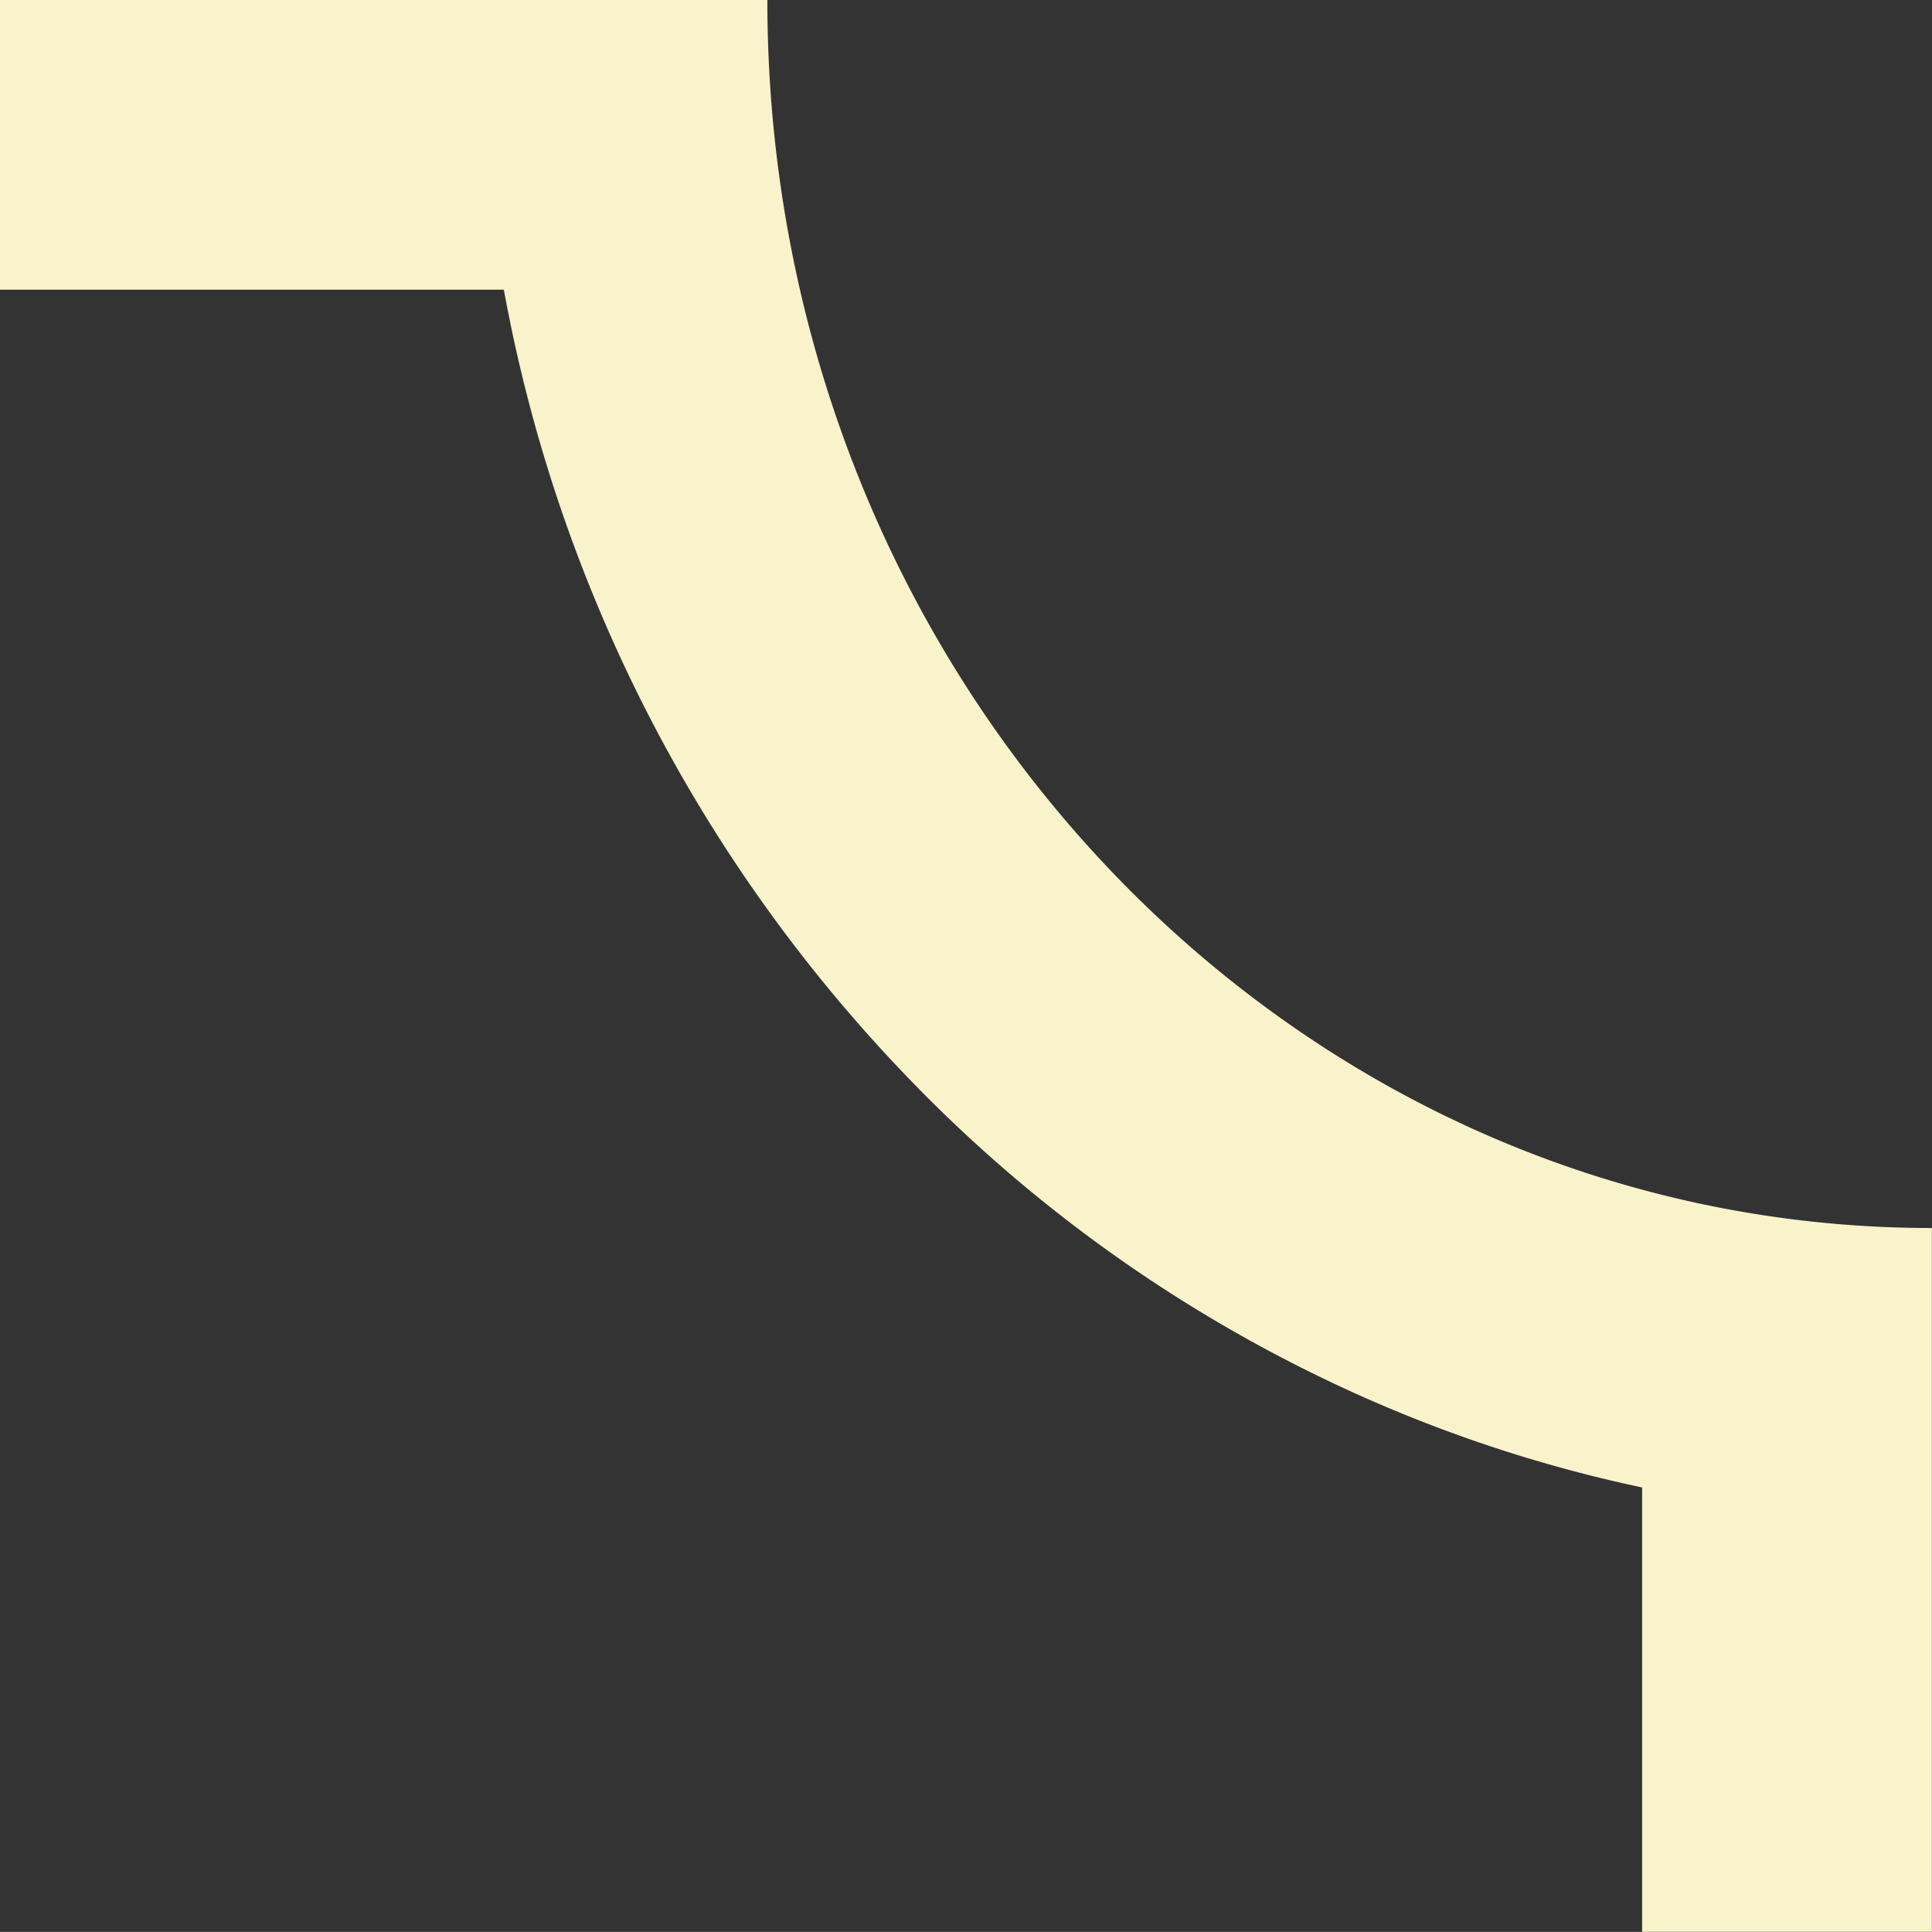
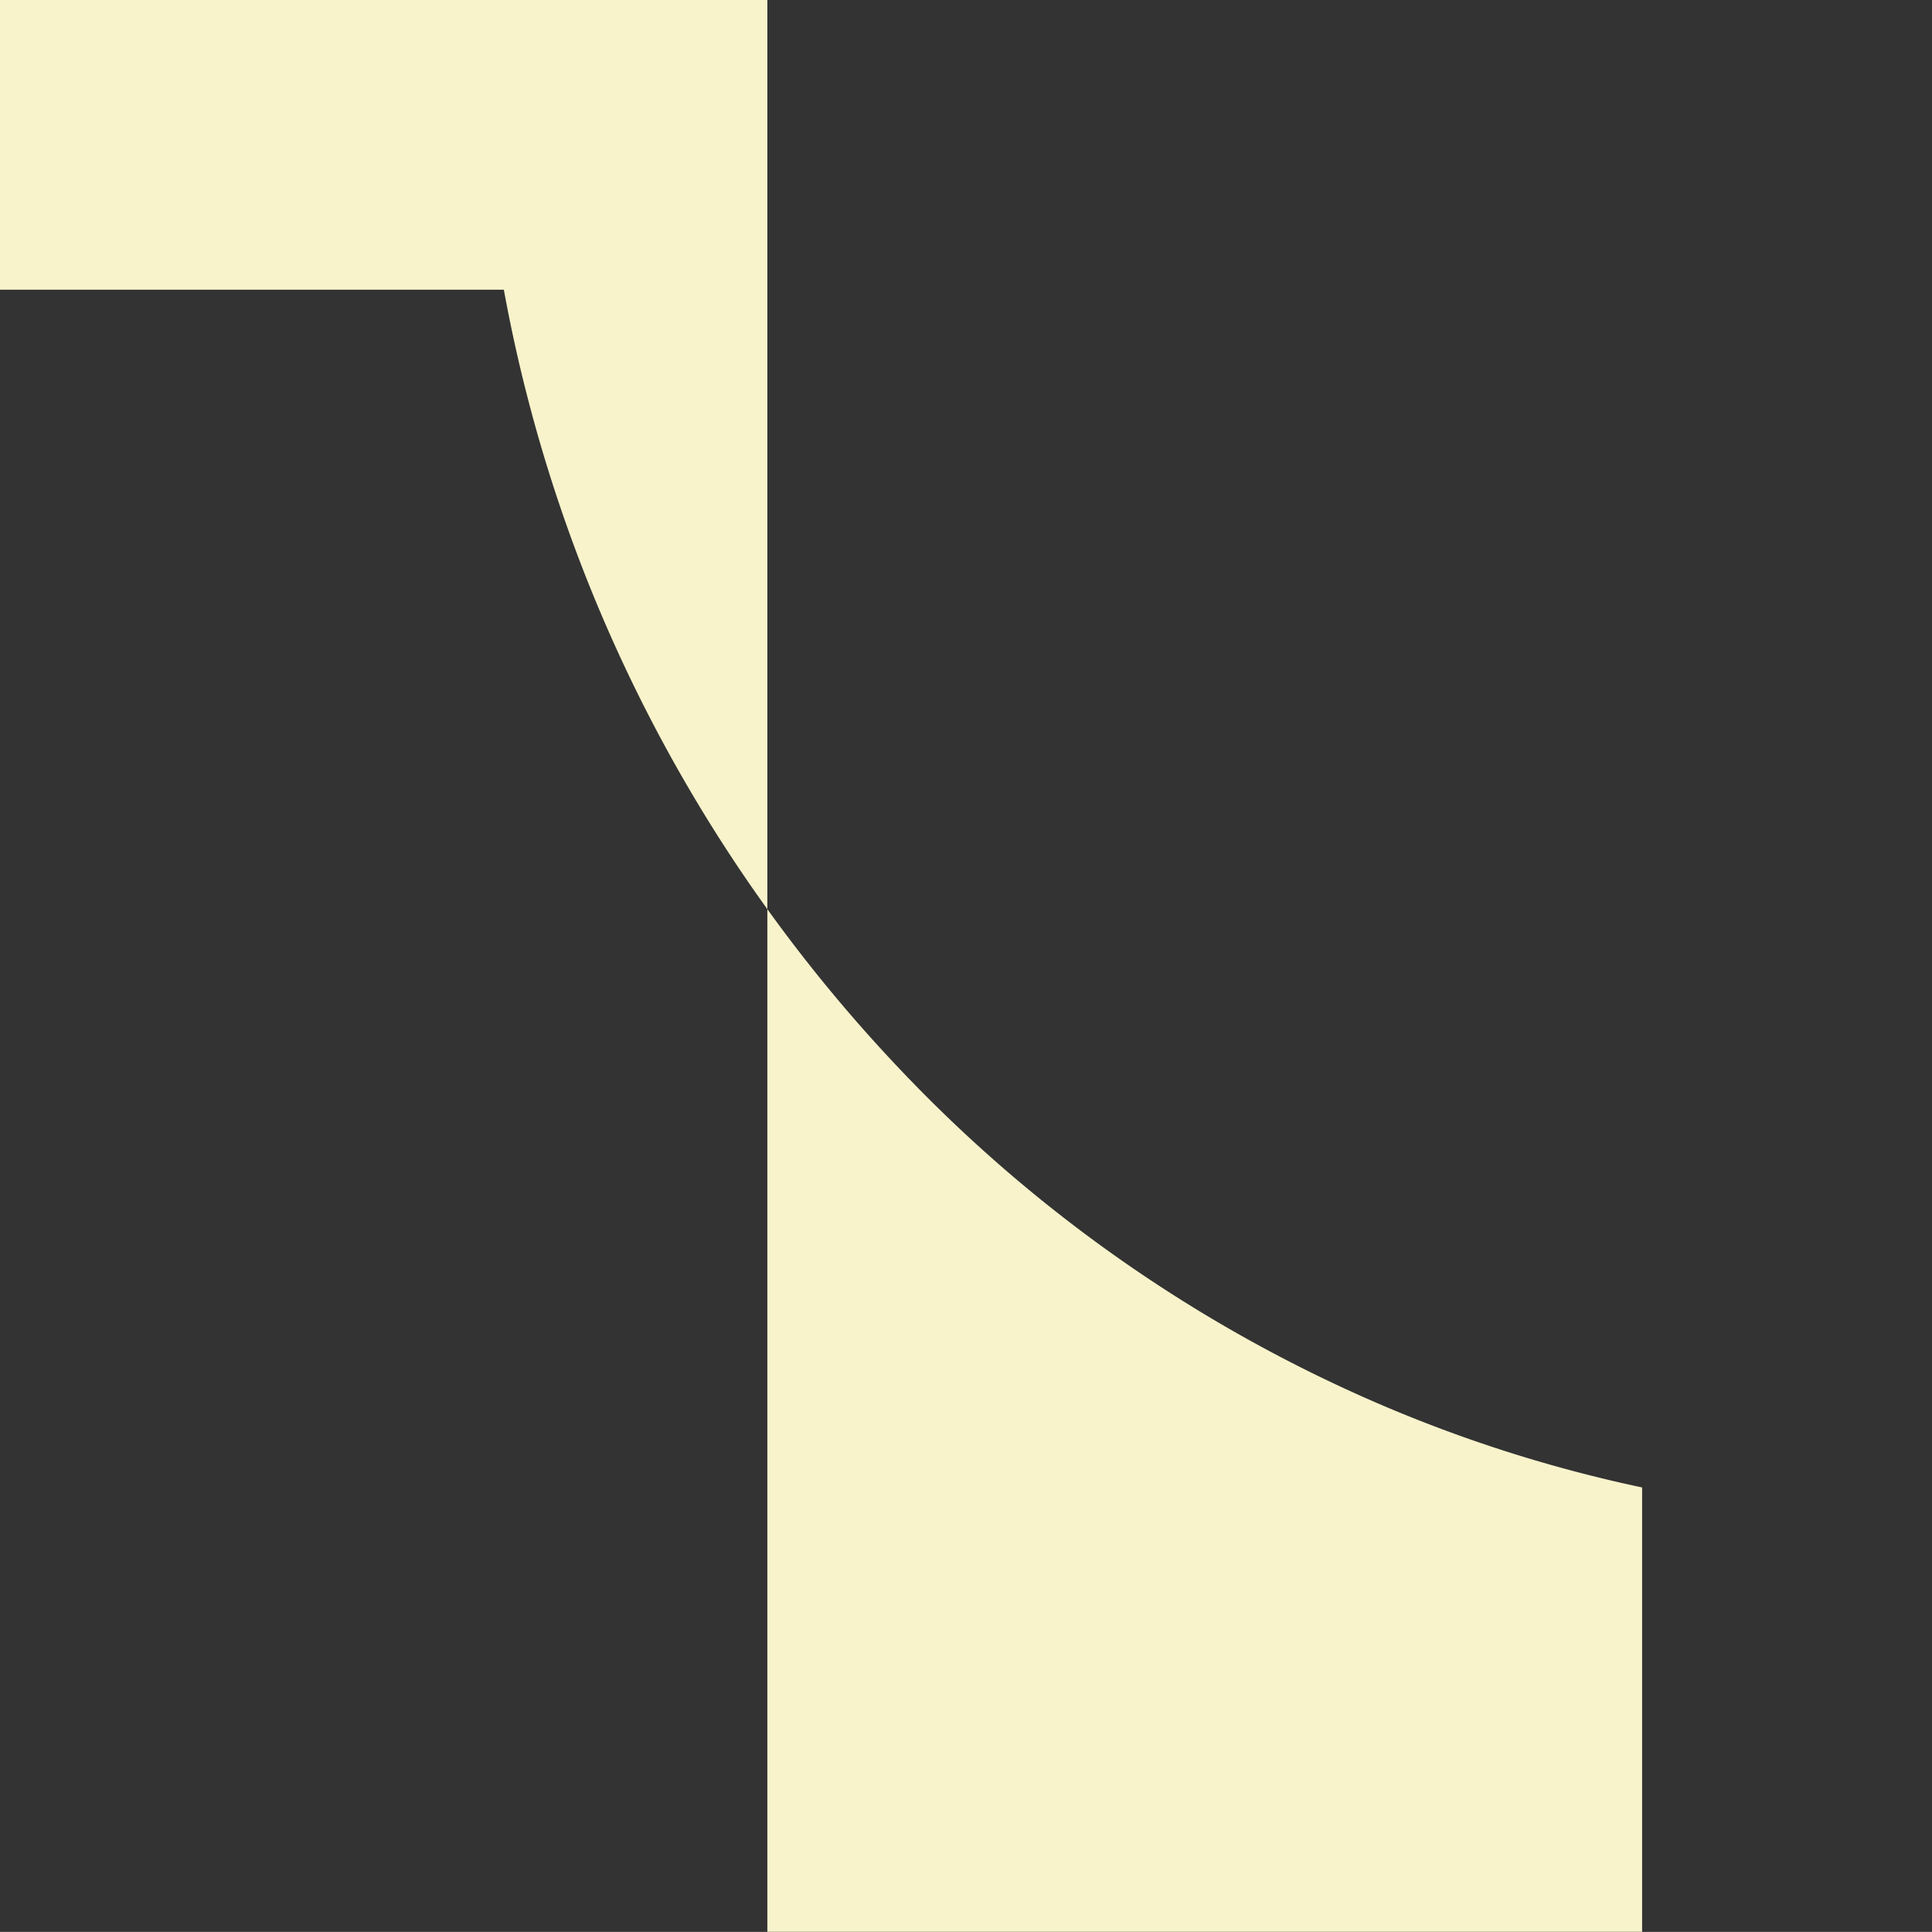
<svg xmlns="http://www.w3.org/2000/svg" width="20.001" height="20" viewBox="0 0 20.001 20">
  <rect x="0" y="0" width="20.001" height="20" fill="#333333" stroke="none" />
-   <path id="special_corner_02_sp" d="M362,20V15.4a14.533,14.533,0,0,1-2.915-.949,15.007,15.007,0,0,1-4.787-3.4A15.855,15.855,0,0,1,350.216,3H345V0h7.944c0,7.022,5.4,12.714,12.056,12.714V20Z" transform="translate(-345 -0.001)" fill="#f8f3cb" />
+   <path id="special_corner_02_sp" d="M362,20V15.4a14.533,14.533,0,0,1-2.915-.949,15.007,15.007,0,0,1-4.787-3.4A15.855,15.855,0,0,1,350.216,3H345V0h7.944V20Z" transform="translate(-345 -0.001)" fill="#f8f3cb" />
</svg>